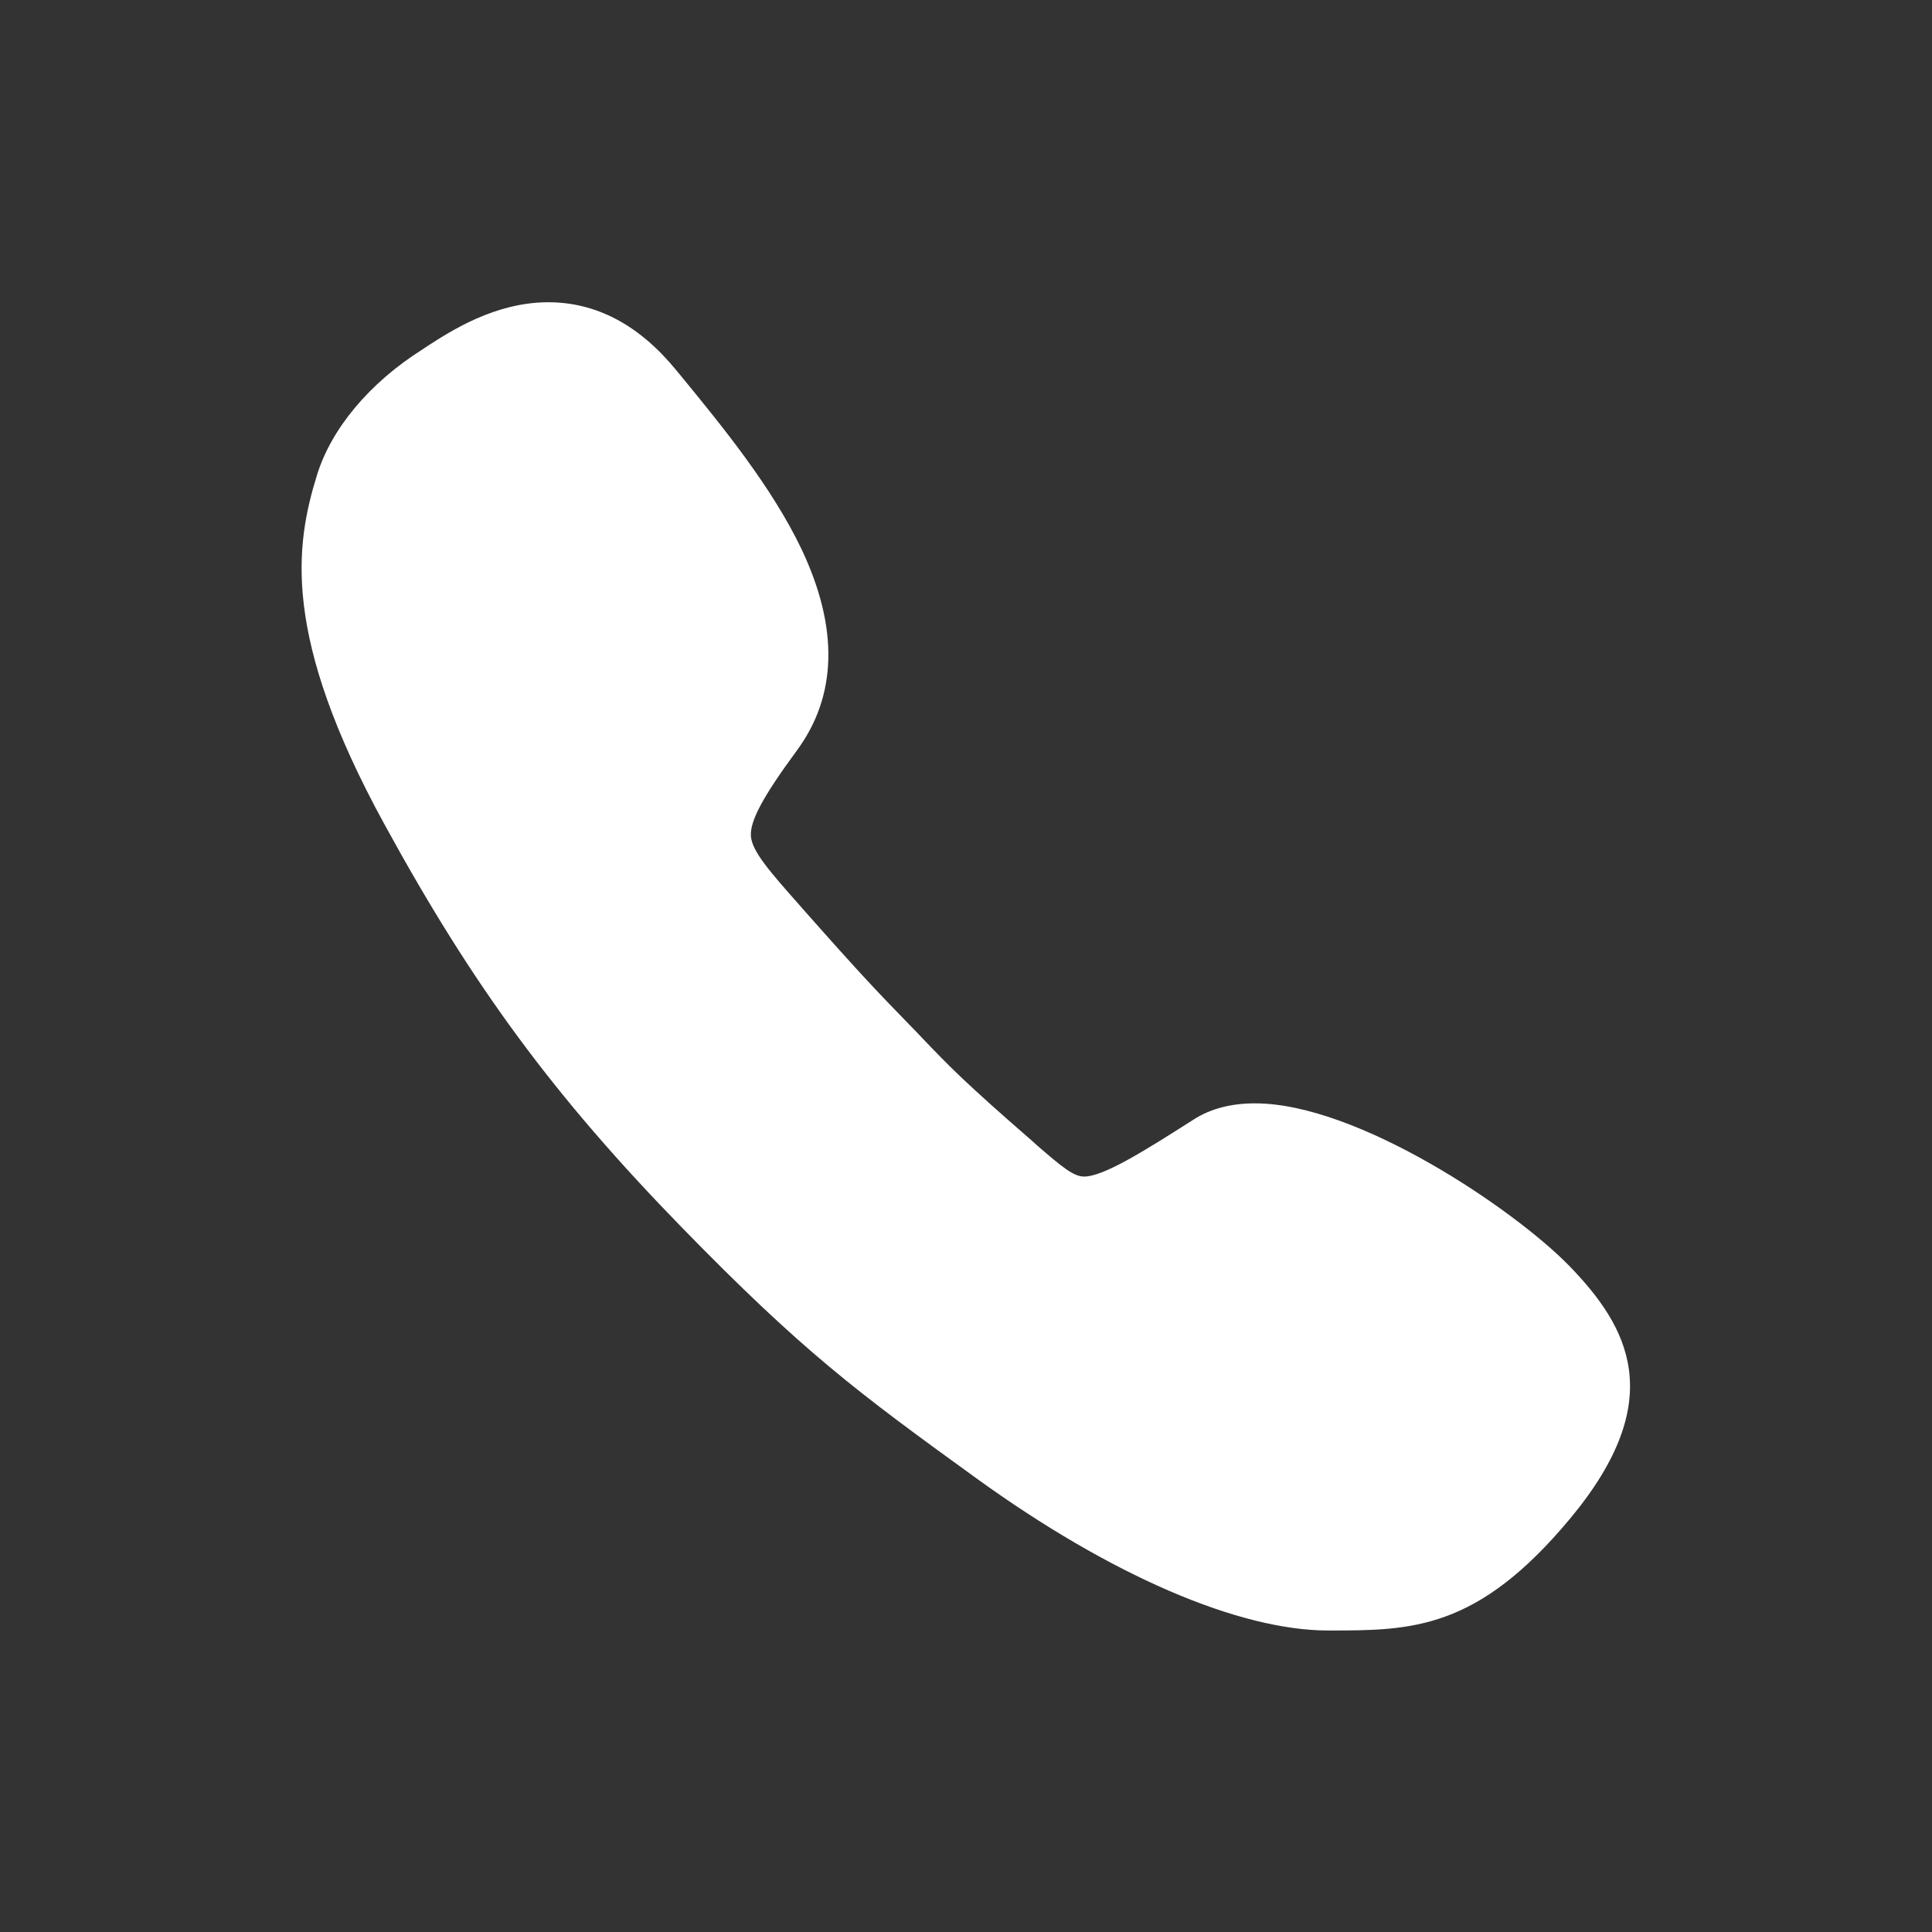
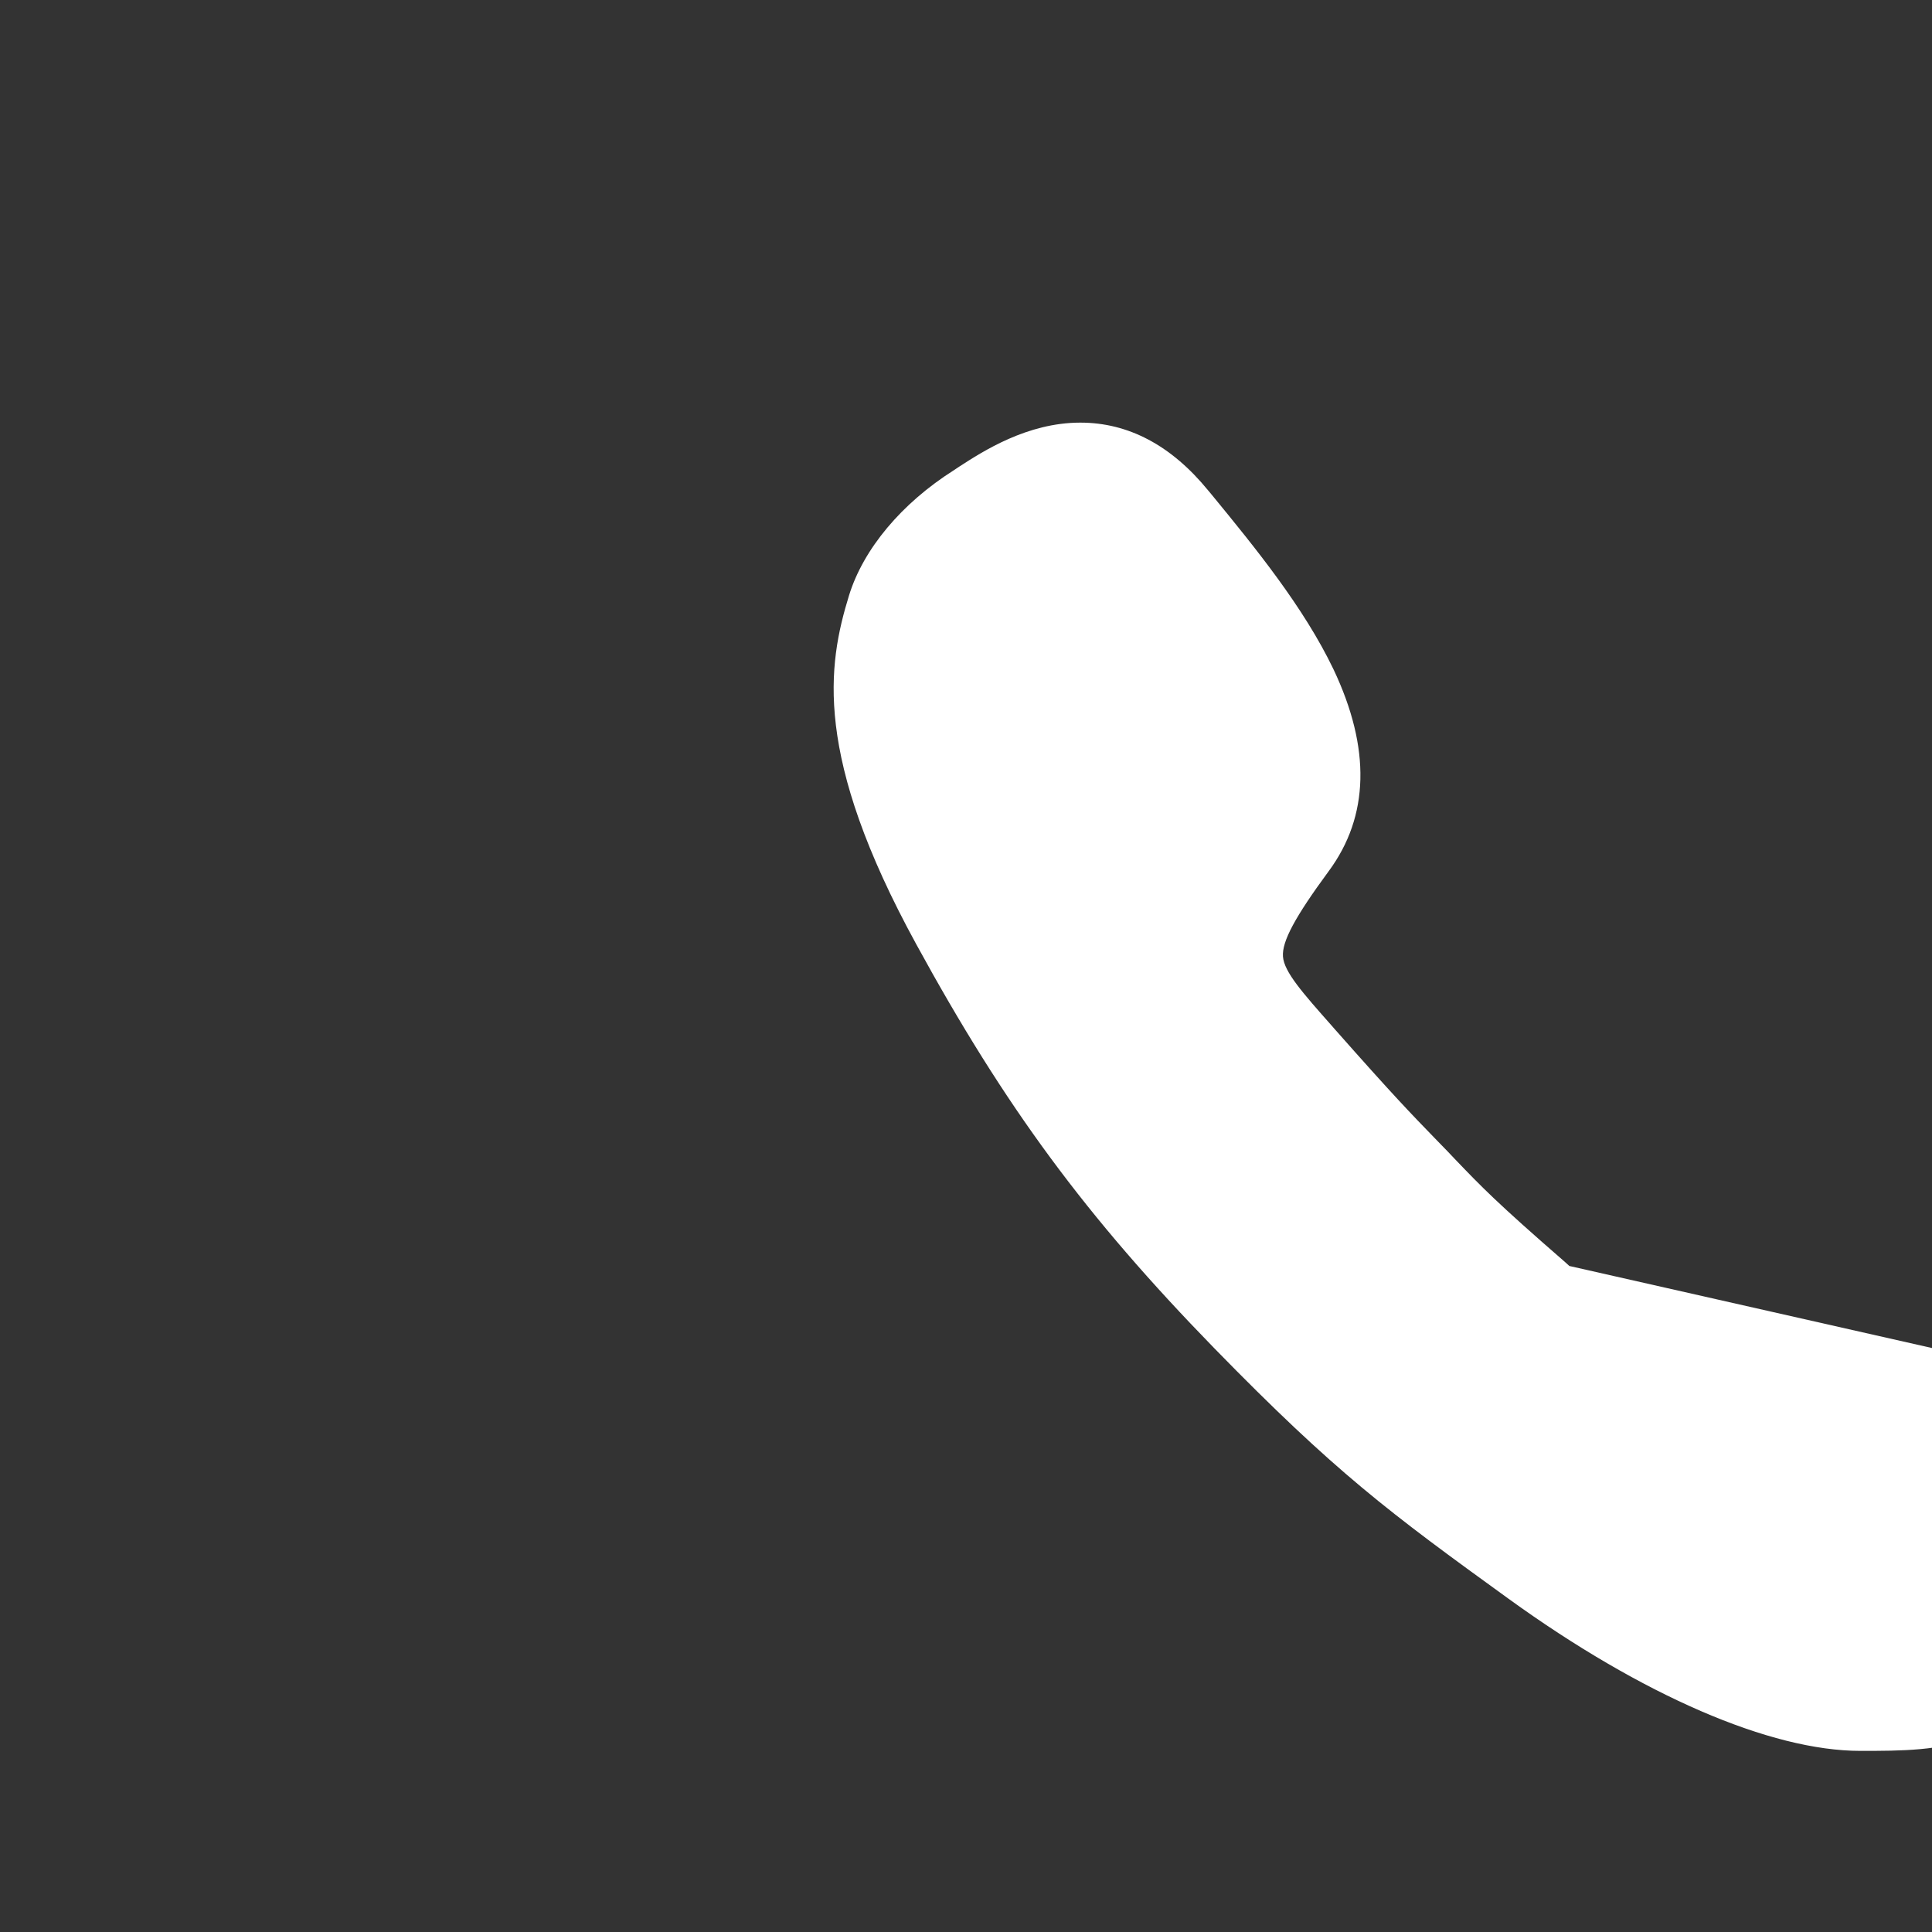
<svg xmlns="http://www.w3.org/2000/svg" id="SvgjsSvg1001" width="288" height="288" version="1.1">
  <rect width="100%" height="100%" fill="#333333" stroke="none" />
  <defs id="SvgjsDefs1002" />
  <g id="SvgjsG1008">
    <svg viewBox="0 0 512 512" width="288" height="288">
-       <path d="M415.9 335.5c-14.6-15-56.1-43.1-83.3-43.1-6.3 0-11.8 1.4-16.3 4.3-13.3 8.5-23.9 15.1-29 15.1-2.8 0-5.8-2.5-12.4-8.2l-1.1-1c-18.3-15.9-22.2-20-29.3-27.4l-1.8-1.9c-1.3-1.3-2.4-2.5-3.5-3.6-6.2-6.4-10.7-11-26.6-29l-.7-.8c-7.6-8.6-12.6-14.2-12.9-18.3-.3-4 3.2-10.5 12.1-22.6 10.8-14.6 11.2-32.6 1.3-53.5-7.9-16.5-20.8-32.3-32.2-46.2l-1-1.2c-9.8-12-21.2-18-33.9-18-14.1 0-25.8 7.6-32 11.6-.5.3-1 .7-1.5 1-13.9 8.8-24 20.9-27.8 33.2-5.7 18.5-9.5 42.5 17.8 92.4 23.6 43.2 45 72.2 79 107.1 32 32.8 46.2 43.4 78 66.4 35.4 25.6 69.4 40.3 93.2 40.3 22.1 0 39.5 0 64.3-29.9 26-31.4 15.2-50.6-.4-66.7z" fill="#ffffff" class="color000 svgShape" />
+       <path d="M415.9 335.5l-1.1-1c-18.3-15.9-22.2-20-29.3-27.4l-1.8-1.9c-1.3-1.3-2.4-2.5-3.5-3.6-6.2-6.4-10.7-11-26.6-29l-.7-.8c-7.6-8.6-12.6-14.2-12.9-18.3-.3-4 3.2-10.5 12.1-22.6 10.8-14.6 11.2-32.6 1.3-53.5-7.9-16.5-20.8-32.3-32.2-46.2l-1-1.2c-9.8-12-21.2-18-33.9-18-14.1 0-25.8 7.6-32 11.6-.5.3-1 .7-1.5 1-13.9 8.8-24 20.9-27.8 33.2-5.7 18.5-9.5 42.5 17.8 92.4 23.6 43.2 45 72.2 79 107.1 32 32.8 46.2 43.4 78 66.4 35.4 25.6 69.4 40.3 93.2 40.3 22.1 0 39.5 0 64.3-29.9 26-31.4 15.2-50.6-.4-66.7z" fill="#ffffff" class="color000 svgShape" />
    </svg>
  </g>
</svg>